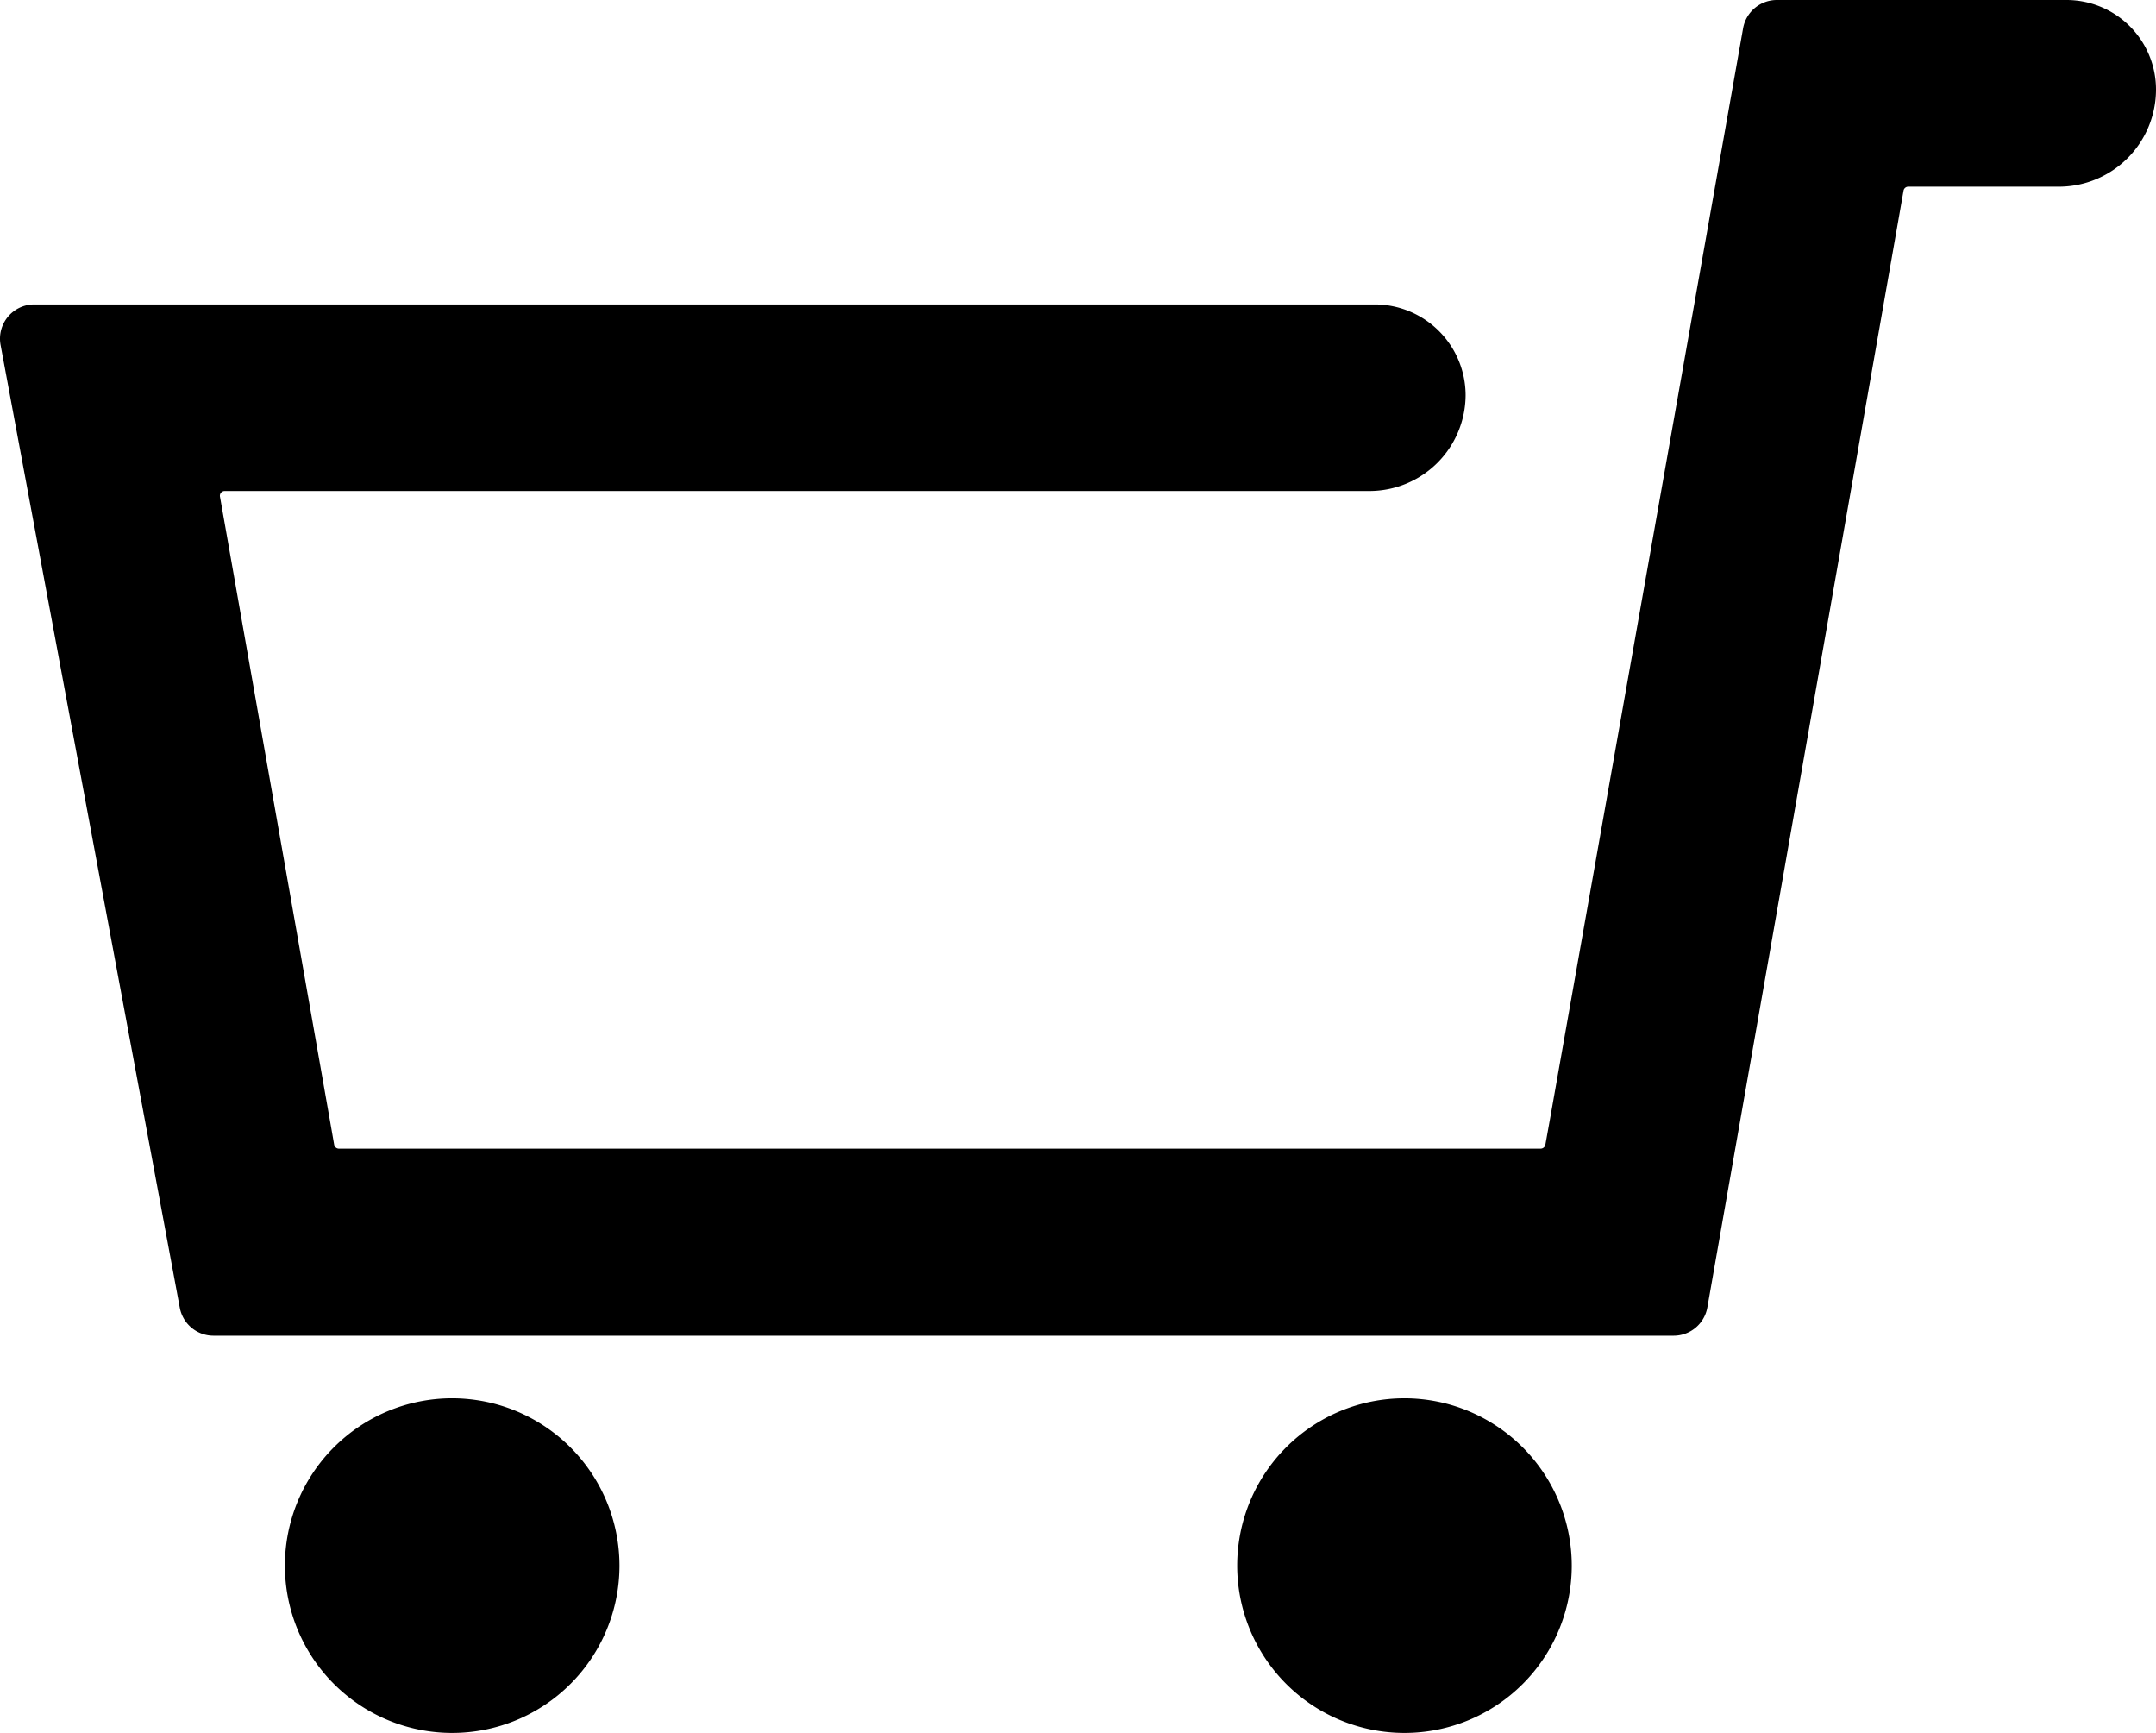
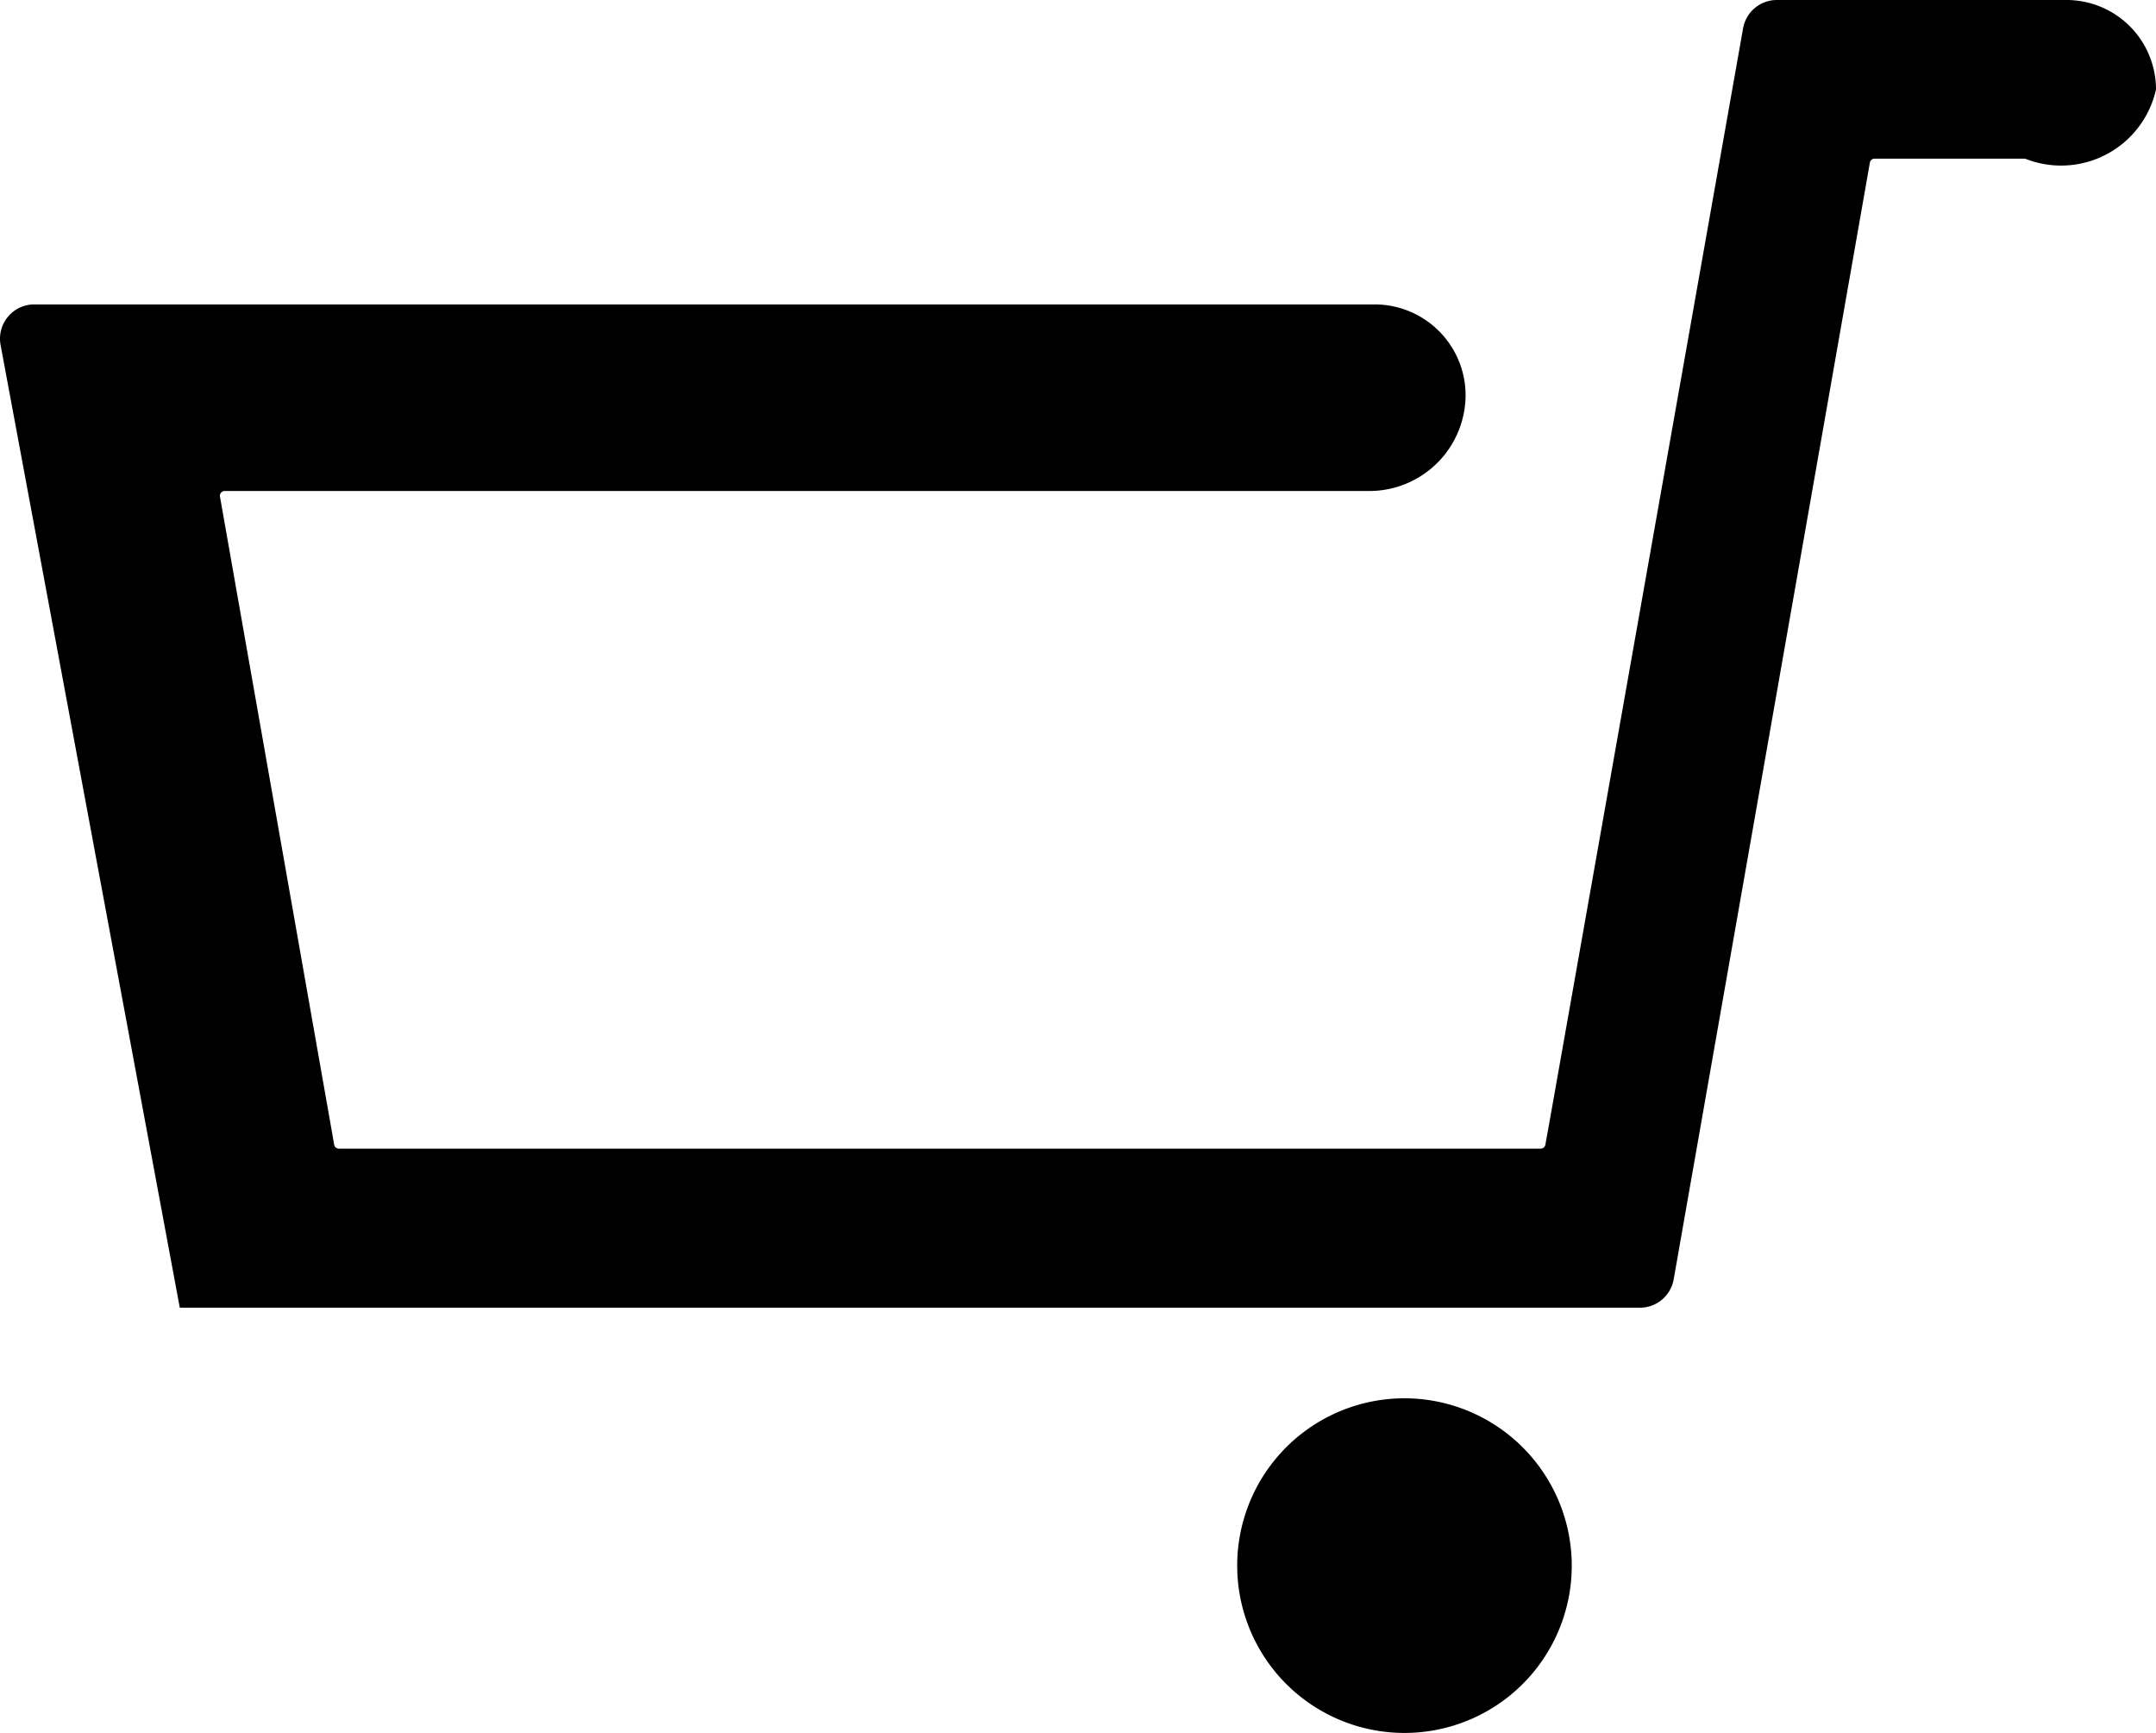
<svg xmlns="http://www.w3.org/2000/svg" id="icon_cart" width="22.4" height="18" viewBox="0 0 22.4 18">
  <defs>
    <clipPath id="clip-path">
      <rect id="長方形_3483" data-name="長方形 3483" width="22.4" height="18" fill="none" />
    </clipPath>
  </defs>
  <g id="グループ_2556" data-name="グループ 2556" clip-path="url(#clip-path)">
-     <path id="パス_550" data-name="パス 550" d="M30.755,142.385a1.738,1.738,0,1,0,1.738,1.738,1.74,1.74,0,0,0-1.738-1.738" transform="translate(-26.057 -127.861)" />
    <path id="パス_551" data-name="パス 551" d="M127.755,142.385a1.738,1.738,0,1,0,1.738,1.738,1.74,1.74,0,0,0-1.738-1.738" transform="translate(-113.163 -127.861)" />
-     <path id="パス_552" data-name="パス 552" d="M21.47,0H18.461a.356.356,0,0,0-.351.294l-2,11.295-.054.3a.05.05,0,0,1-.049.042H3.521a.05.05,0,0,1-.049-.04l-.027-.155-1.16-6.58A.05.05,0,0,1,2.333,5.1h11.9a1,1,0,0,0,.994-.994.945.945,0,0,0-.944-.944H.356a.356.356,0,0,0-.35.421l1.862,10a.356.356,0,0,0,.35.291h15.17a.356.356,0,0,0,.351-.295l1.98-11.267.058-.331a.05.05,0,0,1,.049-.042h1.564A1.01,1.01,0,0,0,22.4.929.93.93,0,0,0,21.47,0" transform="translate(0)" />
+     <path id="パス_552" data-name="パス 552" d="M21.47,0H18.461a.356.356,0,0,0-.351.294l-2,11.295-.054.3a.05.05,0,0,1-.049.042H3.521a.05.05,0,0,1-.049-.04l-.027-.155-1.16-6.58A.05.05,0,0,1,2.333,5.1h11.9a1,1,0,0,0,.994-.994.945.945,0,0,0-.944-.944H.356a.356.356,0,0,0-.35.421l1.862,10h15.17a.356.356,0,0,0,.351-.295l1.98-11.267.058-.331a.05.05,0,0,1,.049-.042h1.564A1.01,1.01,0,0,0,22.4.929.93.93,0,0,0,21.47,0" transform="translate(0)" />
  </g>
</svg>